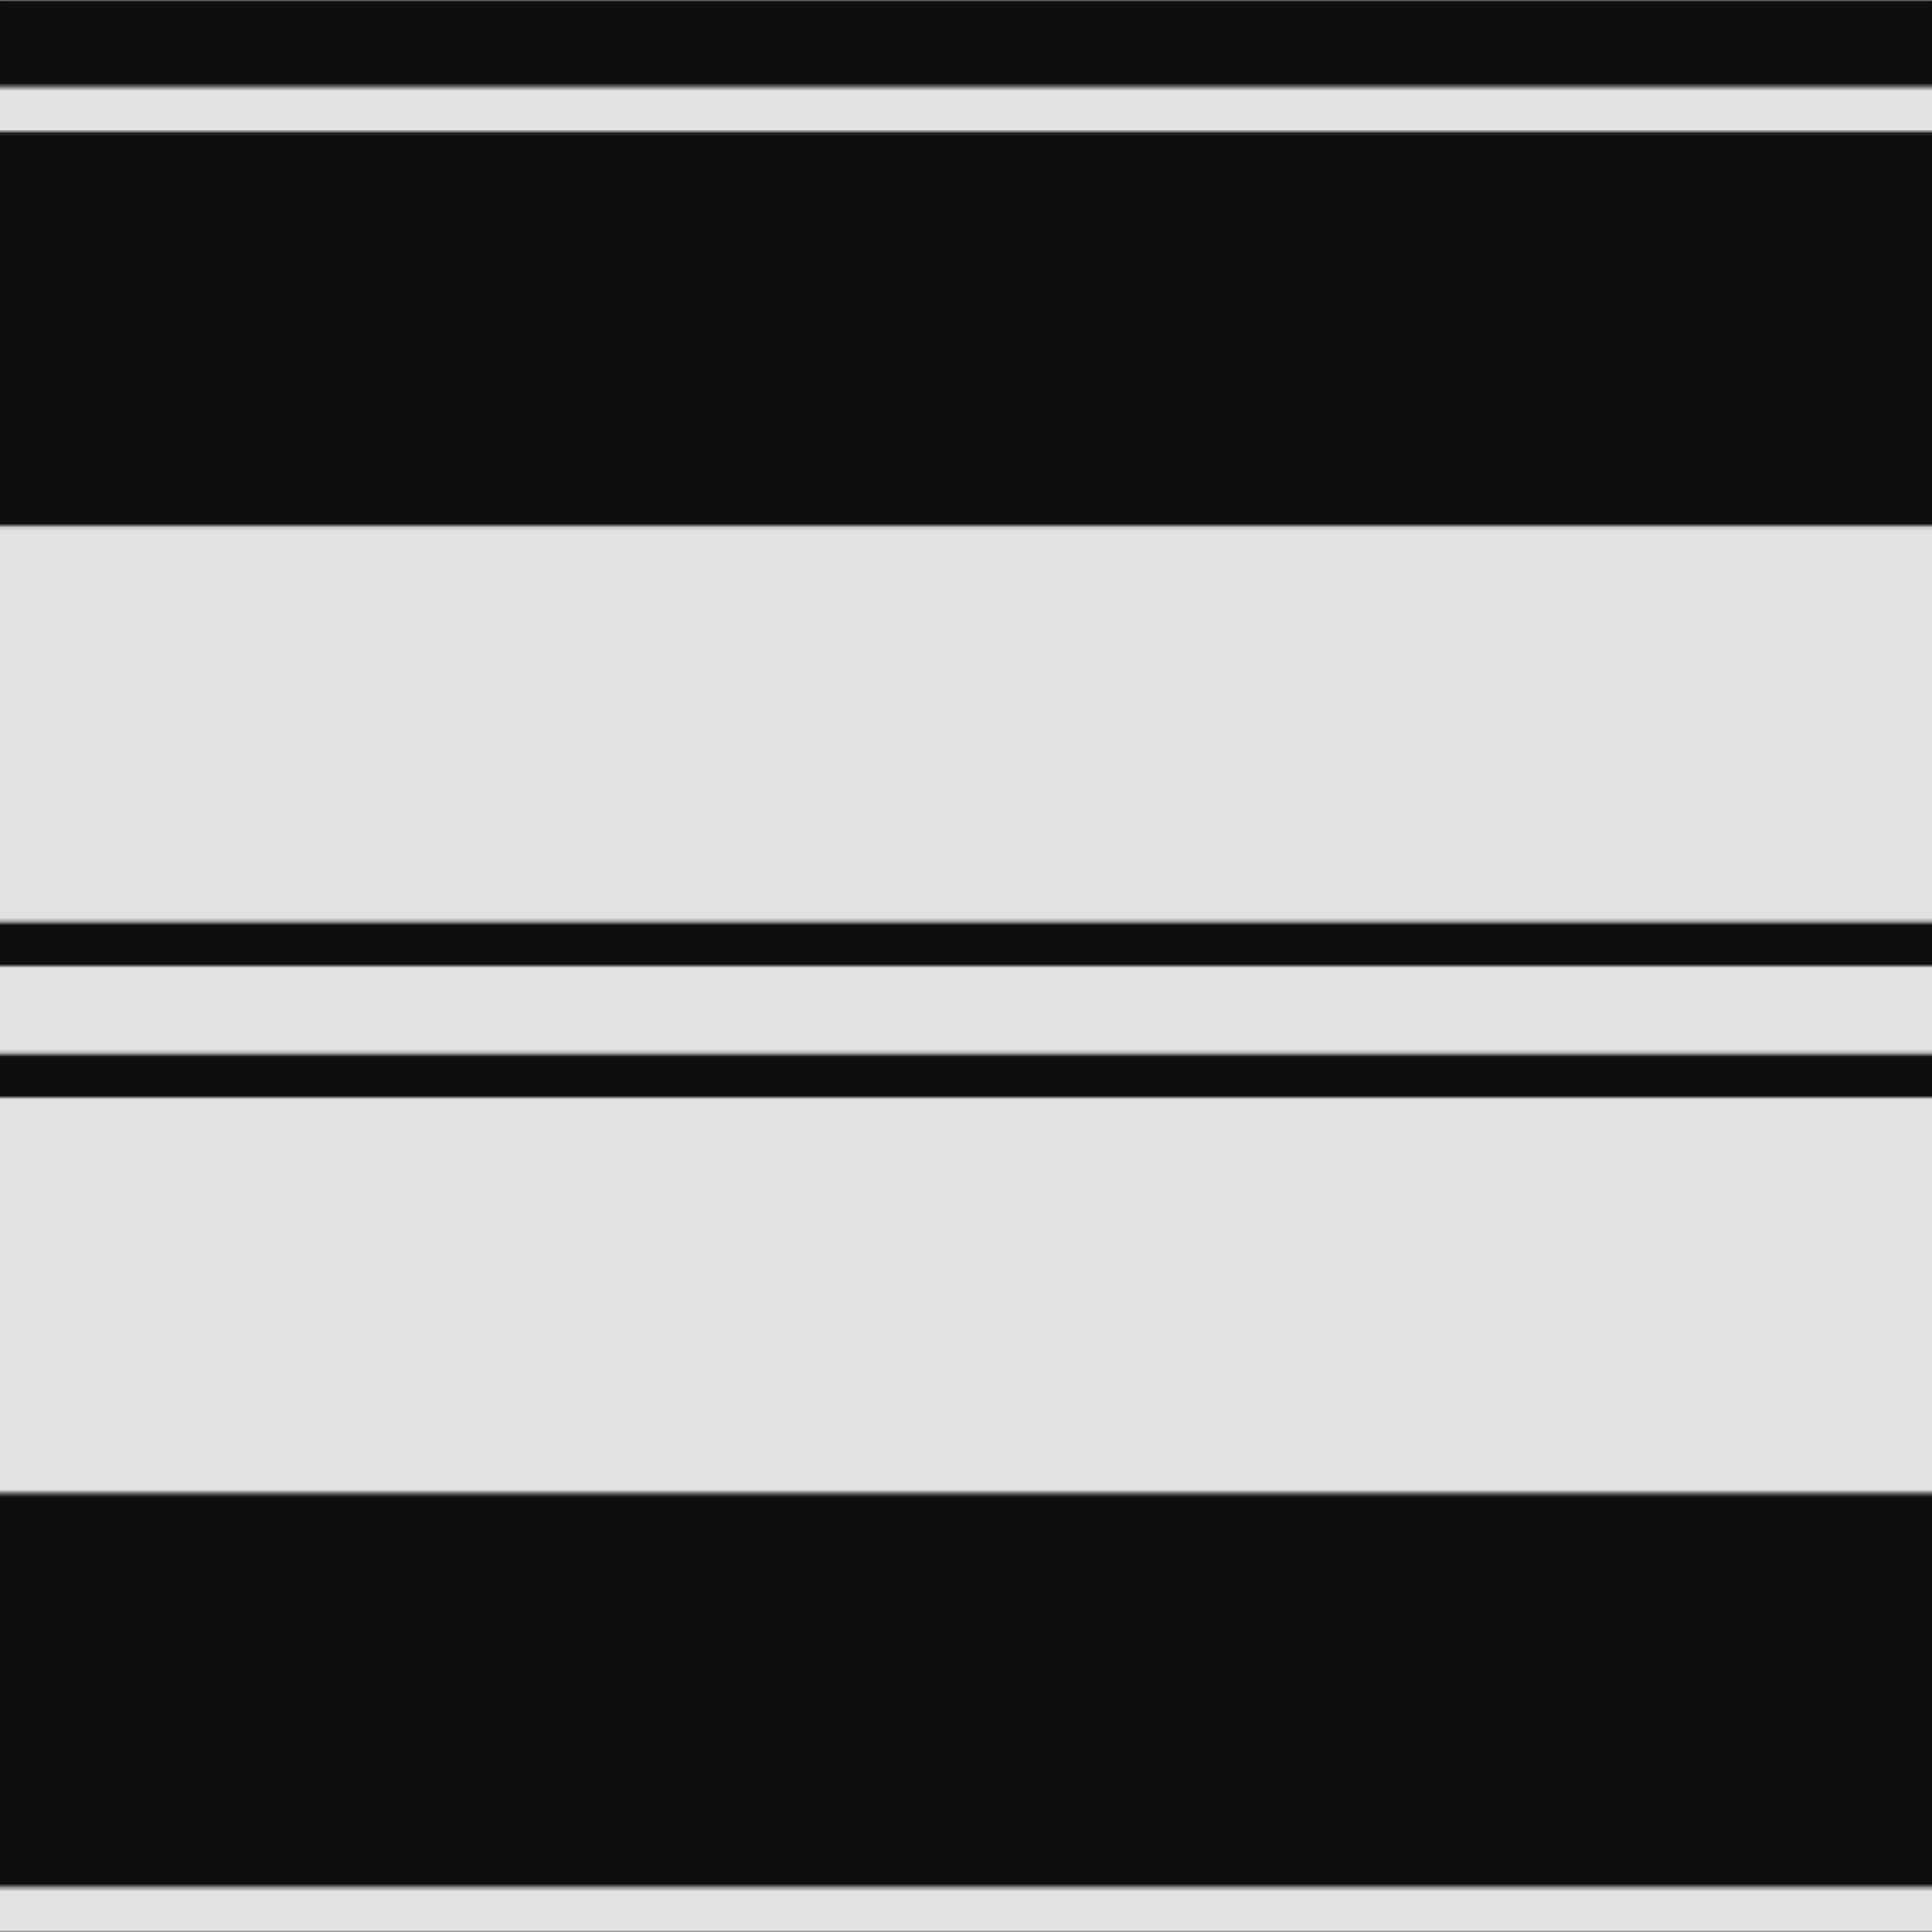
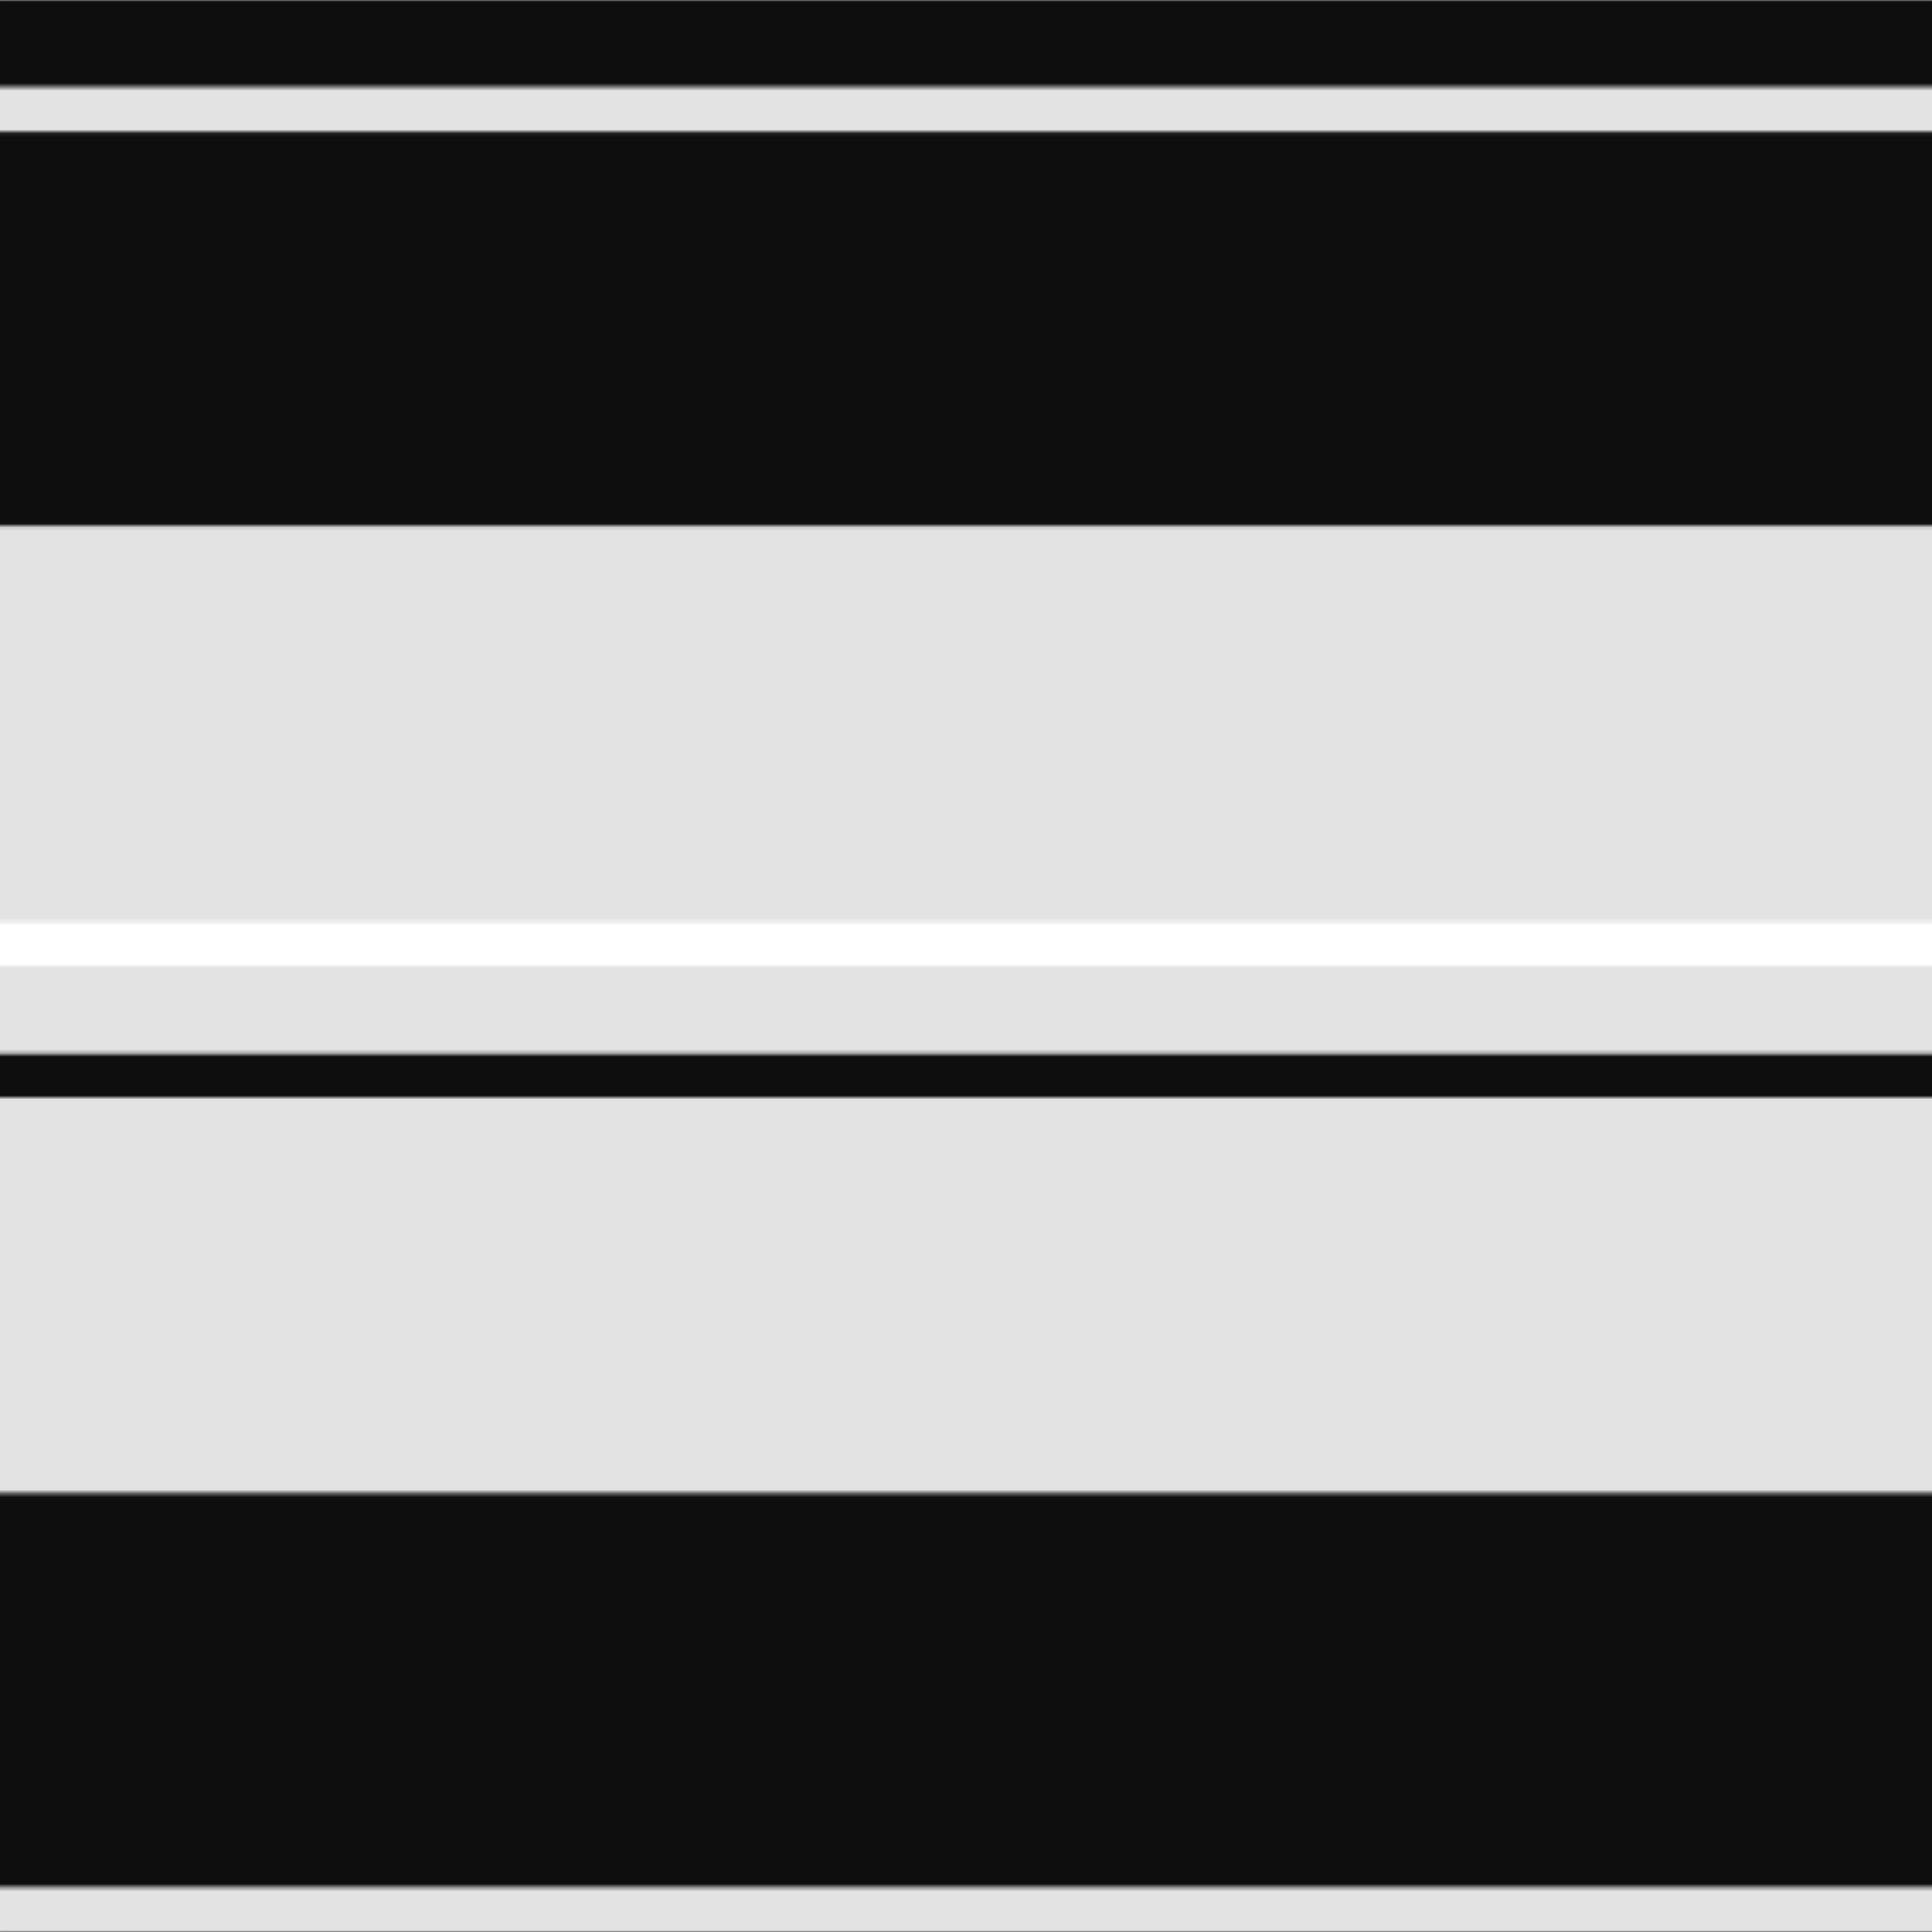
<svg xmlns="http://www.w3.org/2000/svg" width="500" height="500">
  <defs>
    <filter id="fabricTexture" x="0" y="0" width="100%" height="100%">
      <feTurbulence type="fractalNoise" baseFrequency="0.01" numOctaves="1" result="noise" />
      <feDisplacementMap in="SourceGraphic" in2="noise" scale="2" xChannelSelector="R" yChannelSelector="G" />
    </filter>
    <filter id="dustTexture" x="0" y="0" width="100%" height="100%">
      <feTurbulence type="turbulence" baseFrequency="0.02" numOctaves="4" result="dust" />
      <feDisplacementMap in="SourceGraphic" in2="dust" scale="1" />
    </filter>
    <filter id="threadEmbossing" x="0" y="0" width="100%" height="100%">
      <feGaussianBlur in="SourceAlpha" stdDeviation="2" result="blur" />
      <feOffset in="blur" dx="1" dy="1" result="offsetBlur" />
      <feMerge>
        <feMergeNode in="offsetBlur" />
        <feMergeNode in="SourceGraphic" />
      </feMerge>
    </filter>
    <filter id="weftVariation" x="0" y="0" width="100%" height="100%">
      <feTurbulence type="fractalNoise" baseFrequency="0.02" numOctaves="4" result="weftNoise" />
      <feColorMatrix type="matrix" values="1 0 0 0 0  0 1 0 0 0  0 0 1 0 0  0 0 0 0.12 0" result="weftOverlay" />
      <feBlend in="SourceGraphic" in2="weftOverlay" mode="multiply" />
    </filter>
    <filter id="warpVariation" x="0" y="0" width="100%" height="100%">
      <feTurbulence type="fractalNoise" baseFrequency="0.02" numOctaves="4" result="warpNoise" />
      <feColorMatrix type="matrix" values="1 0 0 0 0 0 1 0 0 0 0 0 1 0 0 0 0 0 0.12 0" result="warpOverlay" />
      <feBlend in="SourceGraphic" in2="warpOverlay" mode="multiply" />
    </filter>
    <filter id="darkenEffect">
      <feColorMatrix type="matrix" values="0.1 0 0 0 0 0 0.1 0 0 0 0 0 0.1 0 0 0 0 0 1 0" />
    </filter>
    <mask id="threadHatchingMask" x="0" y="0" width="1" height="1">
      <rect x="0" y="0" width="100%" height="100%" fill="url(#threadHatching)" />
    </mask>
    <pattern id="threadHatching" x="0" y="0" patternUnits="userSpaceOnUse" width="3.788" height="3.788">
      <rect x="0" y="-0.947" height="1.894" width="0.947" fill="white" />
      <rect x="0" y="2.841" height="1.894" width="0.947" fill="white" />
      <rect x="0.947" y="0" height="1.894" width="0.947" fill="white" />
      <rect x="1.894" y="0.947" height="1.894" width="0.947" fill="white" />
      <rect x="2.841" y="1.894" height="1.894" width="0.947" fill="white" />
    </pattern>
    <filter id="weftFilter">
      <feMerge>
        <feMergeNode in="SourceGraphic" />
        <feMergeNode in="url(#threadEmbossing)" />
        <feMergeNode in="url(#weftVariation)" />
      </feMerge>
    </filter>
    <filter id="warpFilter">
      <feMerge>
        <feMergeNode in="SourceGraphic" />
        <feMergeNode in="url(#threadEmbossing)" />
        <feMergeNode in="url(#warpVariation)" />
      </feMerge>
    </filter>
    <pattern id="sett" x="0" y="0" patternUnits="userSpaceOnUse" width="500" height="500">
      <g id="weft" filter=" url(#weftFilter) ">
        <rect x="0" y="0" width="100%" height="22.727" fill="#0e0e0e" />
        <rect x="0" y="22.727" width="100%" height="11.364" fill="#e3e3e3" />
        <rect x="0" y="34.091" width="100%" height="102.273" fill="#0e0e0e" />
        <rect x="0" y="136.364" width="100%" height="102.273" fill="#e3e3e3" />
-         <rect x="0" y="238.636" width="100%" height="11.364" fill="#0e0e0e" />
        <rect x="0" y="250" width="100%" height="22.727" fill="#e3e3e3" />
        <rect x="0" y="272.727" width="100%" height="11.364" fill="#0e0e0e" />
        <rect x="0" y="284.091" width="100%" height="102.273" fill="#e3e3e3" />
        <rect x="0" y="386.364" width="100%" height="102.273" fill="#0e0e0e" />
        <rect x="0" y="488.636" width="100%" height="11.364" fill="#e3e3e3" />
      </g>
      <g id="warp" mask="url(#threadHatchingMask)" filter=" url(#warpFilter)">
        <rect x="0" y="0" width="22.727" height="100%" fill="#101010" />
        <rect x="22.727" y="0" width="11.364" height="100%" fill="#FCFCFC" />
-         <rect x="34.091" y="0" width="102.273" height="100%" fill="#101010" />
        <rect x="136.364" y="0" width="102.273" height="100%" fill="#FCFCFC" />
        <rect x="238.636" y="0" width="11.364" height="100%" fill="#101010" />
        <rect x="250" y="0" width="22.727" height="100%" fill="#FCFCFC" />
-         <rect x="272.727" y="0" width="11.364" height="100%" fill="#101010" />
        <rect x="284.091" y="0" width="102.273" height="100%" fill="#FCFCFC" />
        <rect x="386.364" y="0" width="102.273" height="100%" fill="#101010" />
        <rect x="488.636" y="0" width="11.364" height="100%" fill="#FCFCFC" />
      </g>
    </pattern>
  </defs>
  <rect x="0" y="0" height="100%" width="100%" fill="url(#sett)" filter="url(#fabricTexture) url(#dustTexture)" />
</svg>